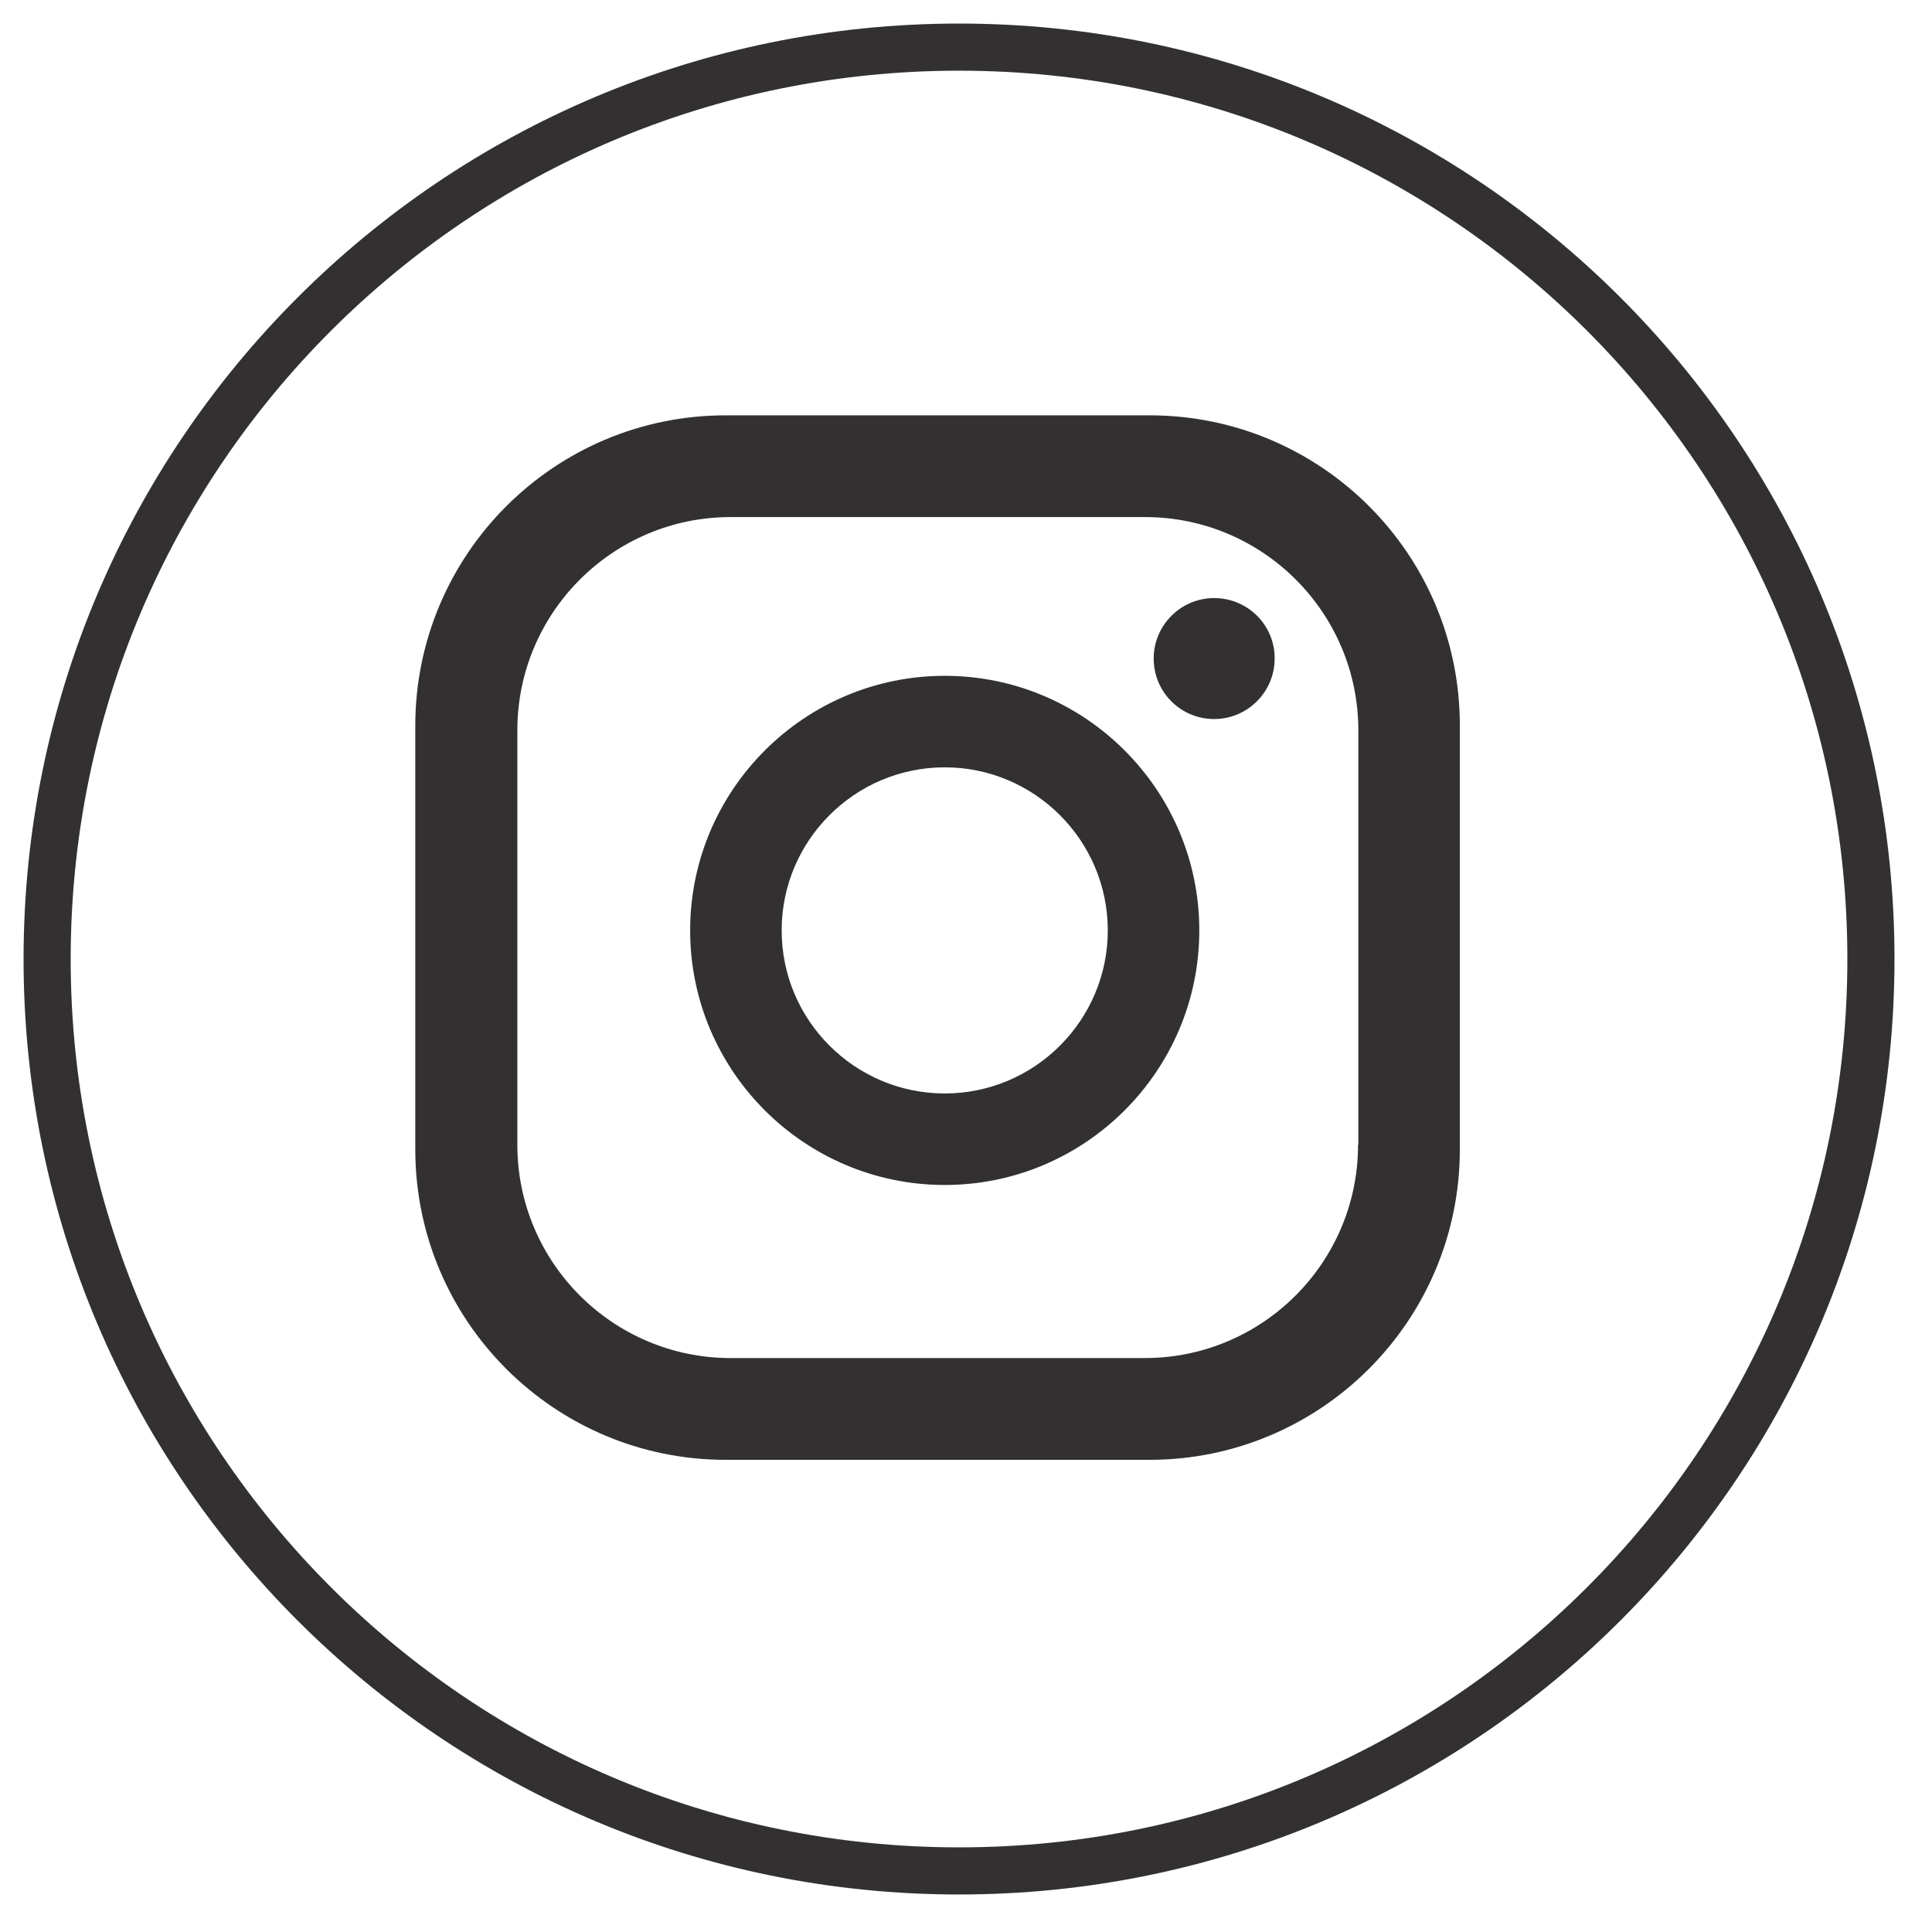
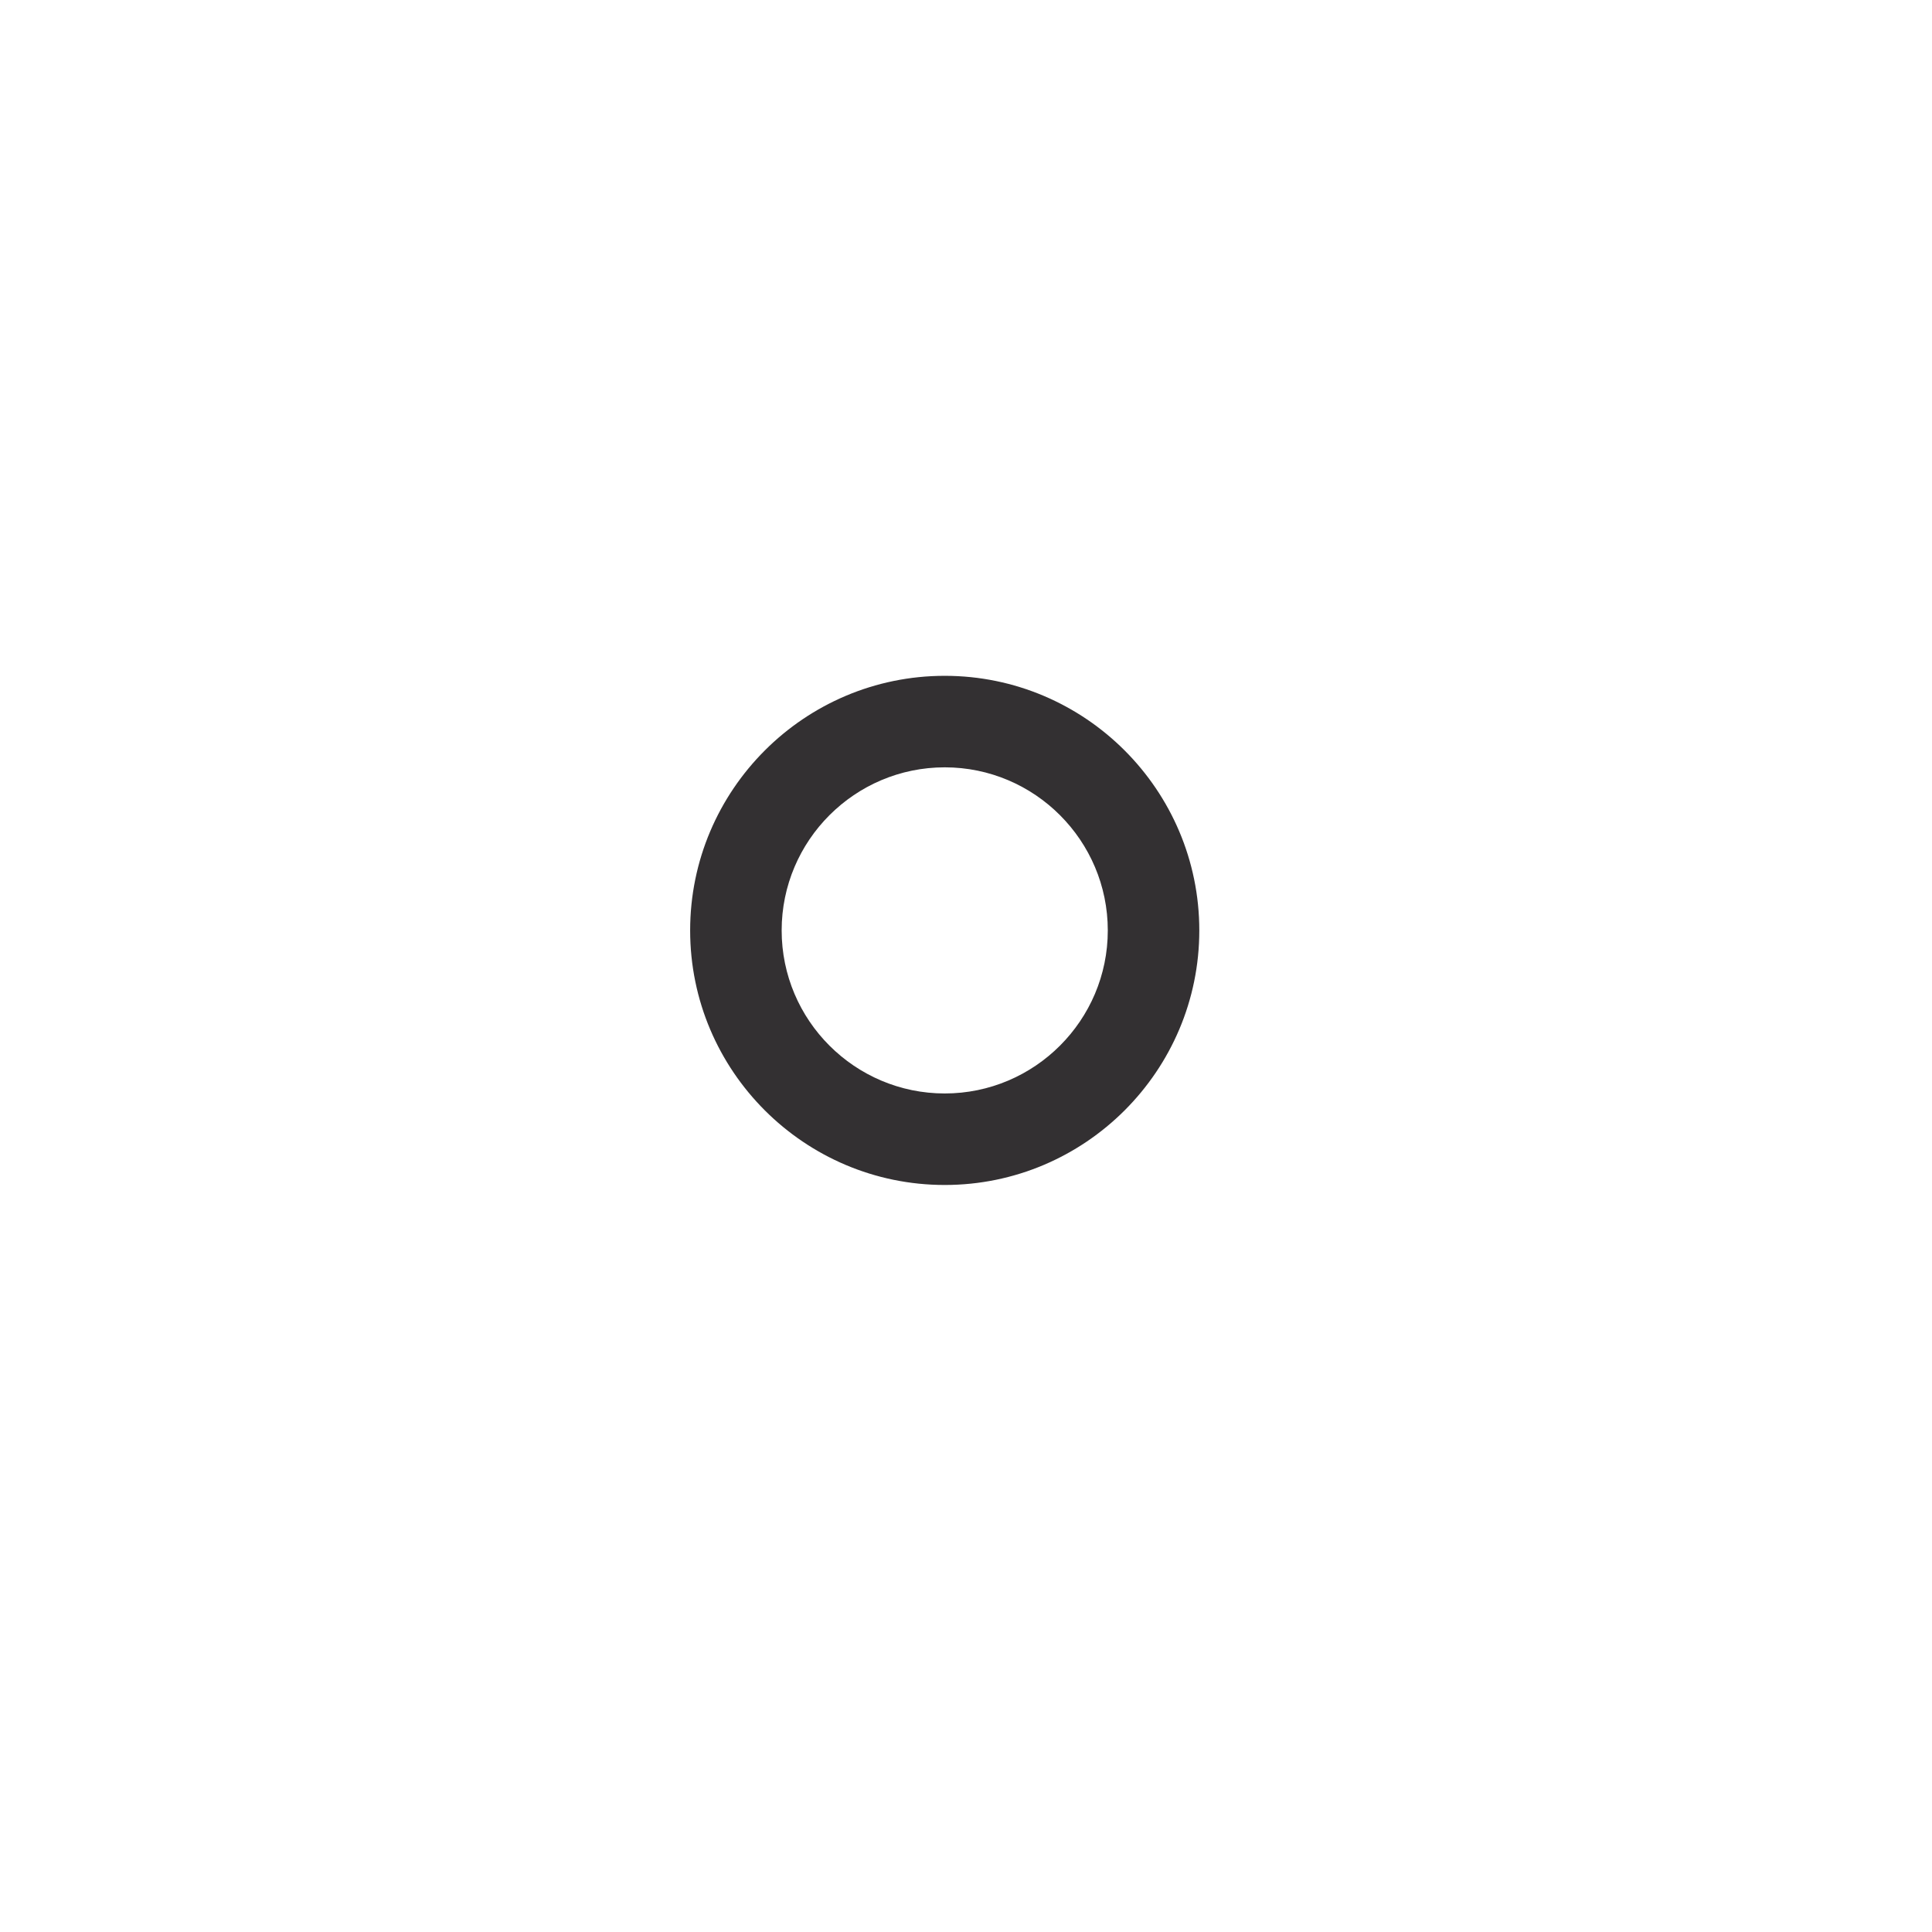
<svg xmlns="http://www.w3.org/2000/svg" width="41" height="41" viewBox="0 0 41 41" fill="none">
  <path d="M20.049 14.342C17.069 14.342 14.646 16.766 14.646 19.745C14.646 22.724 17.069 25.147 20.049 25.147C23.028 25.147 25.451 22.724 25.451 19.745C25.451 16.766 23.028 14.342 20.049 14.342ZM20.049 23.205C18.141 23.205 16.588 21.653 16.588 19.745C16.588 17.837 18.141 16.284 20.049 16.284C21.956 16.284 23.509 17.837 23.509 19.745C23.509 21.653 21.956 23.205 20.049 23.205Z" fill="#333032" />
-   <path d="M25.766 12.692C25.056 12.692 24.483 13.271 24.483 13.976C24.483 14.686 25.056 15.259 25.766 15.259C26.477 15.259 27.05 14.68 27.05 13.976C27.055 13.265 26.477 12.692 25.766 12.692Z" fill="#333032" />
-   <path d="M24.397 8.814H15.402C11.764 8.814 8.813 11.764 8.813 15.402V24.391C8.813 28.029 11.764 30.98 15.402 30.98H24.391C28.029 30.98 30.98 28.029 30.98 24.391V15.402C30.985 11.764 28.035 8.814 24.397 8.814ZM28.82 24.294C28.82 26.792 26.792 28.82 24.294 28.82H15.505C13.007 28.82 10.979 26.792 10.979 24.294V15.499C10.979 13.002 13.007 10.973 15.505 10.973H24.299C26.797 10.973 28.826 13.002 28.826 15.499V24.294H28.82Z" fill="#333032" />
-   <path d="M39.704 20.352C39.704 9.664 31.04 1 20.352 1C9.664 1 1 9.664 1 20.352C1 31.04 9.664 39.704 20.352 39.704C31.04 39.704 39.704 31.04 39.704 20.352Z" stroke="#333032" />
</svg>